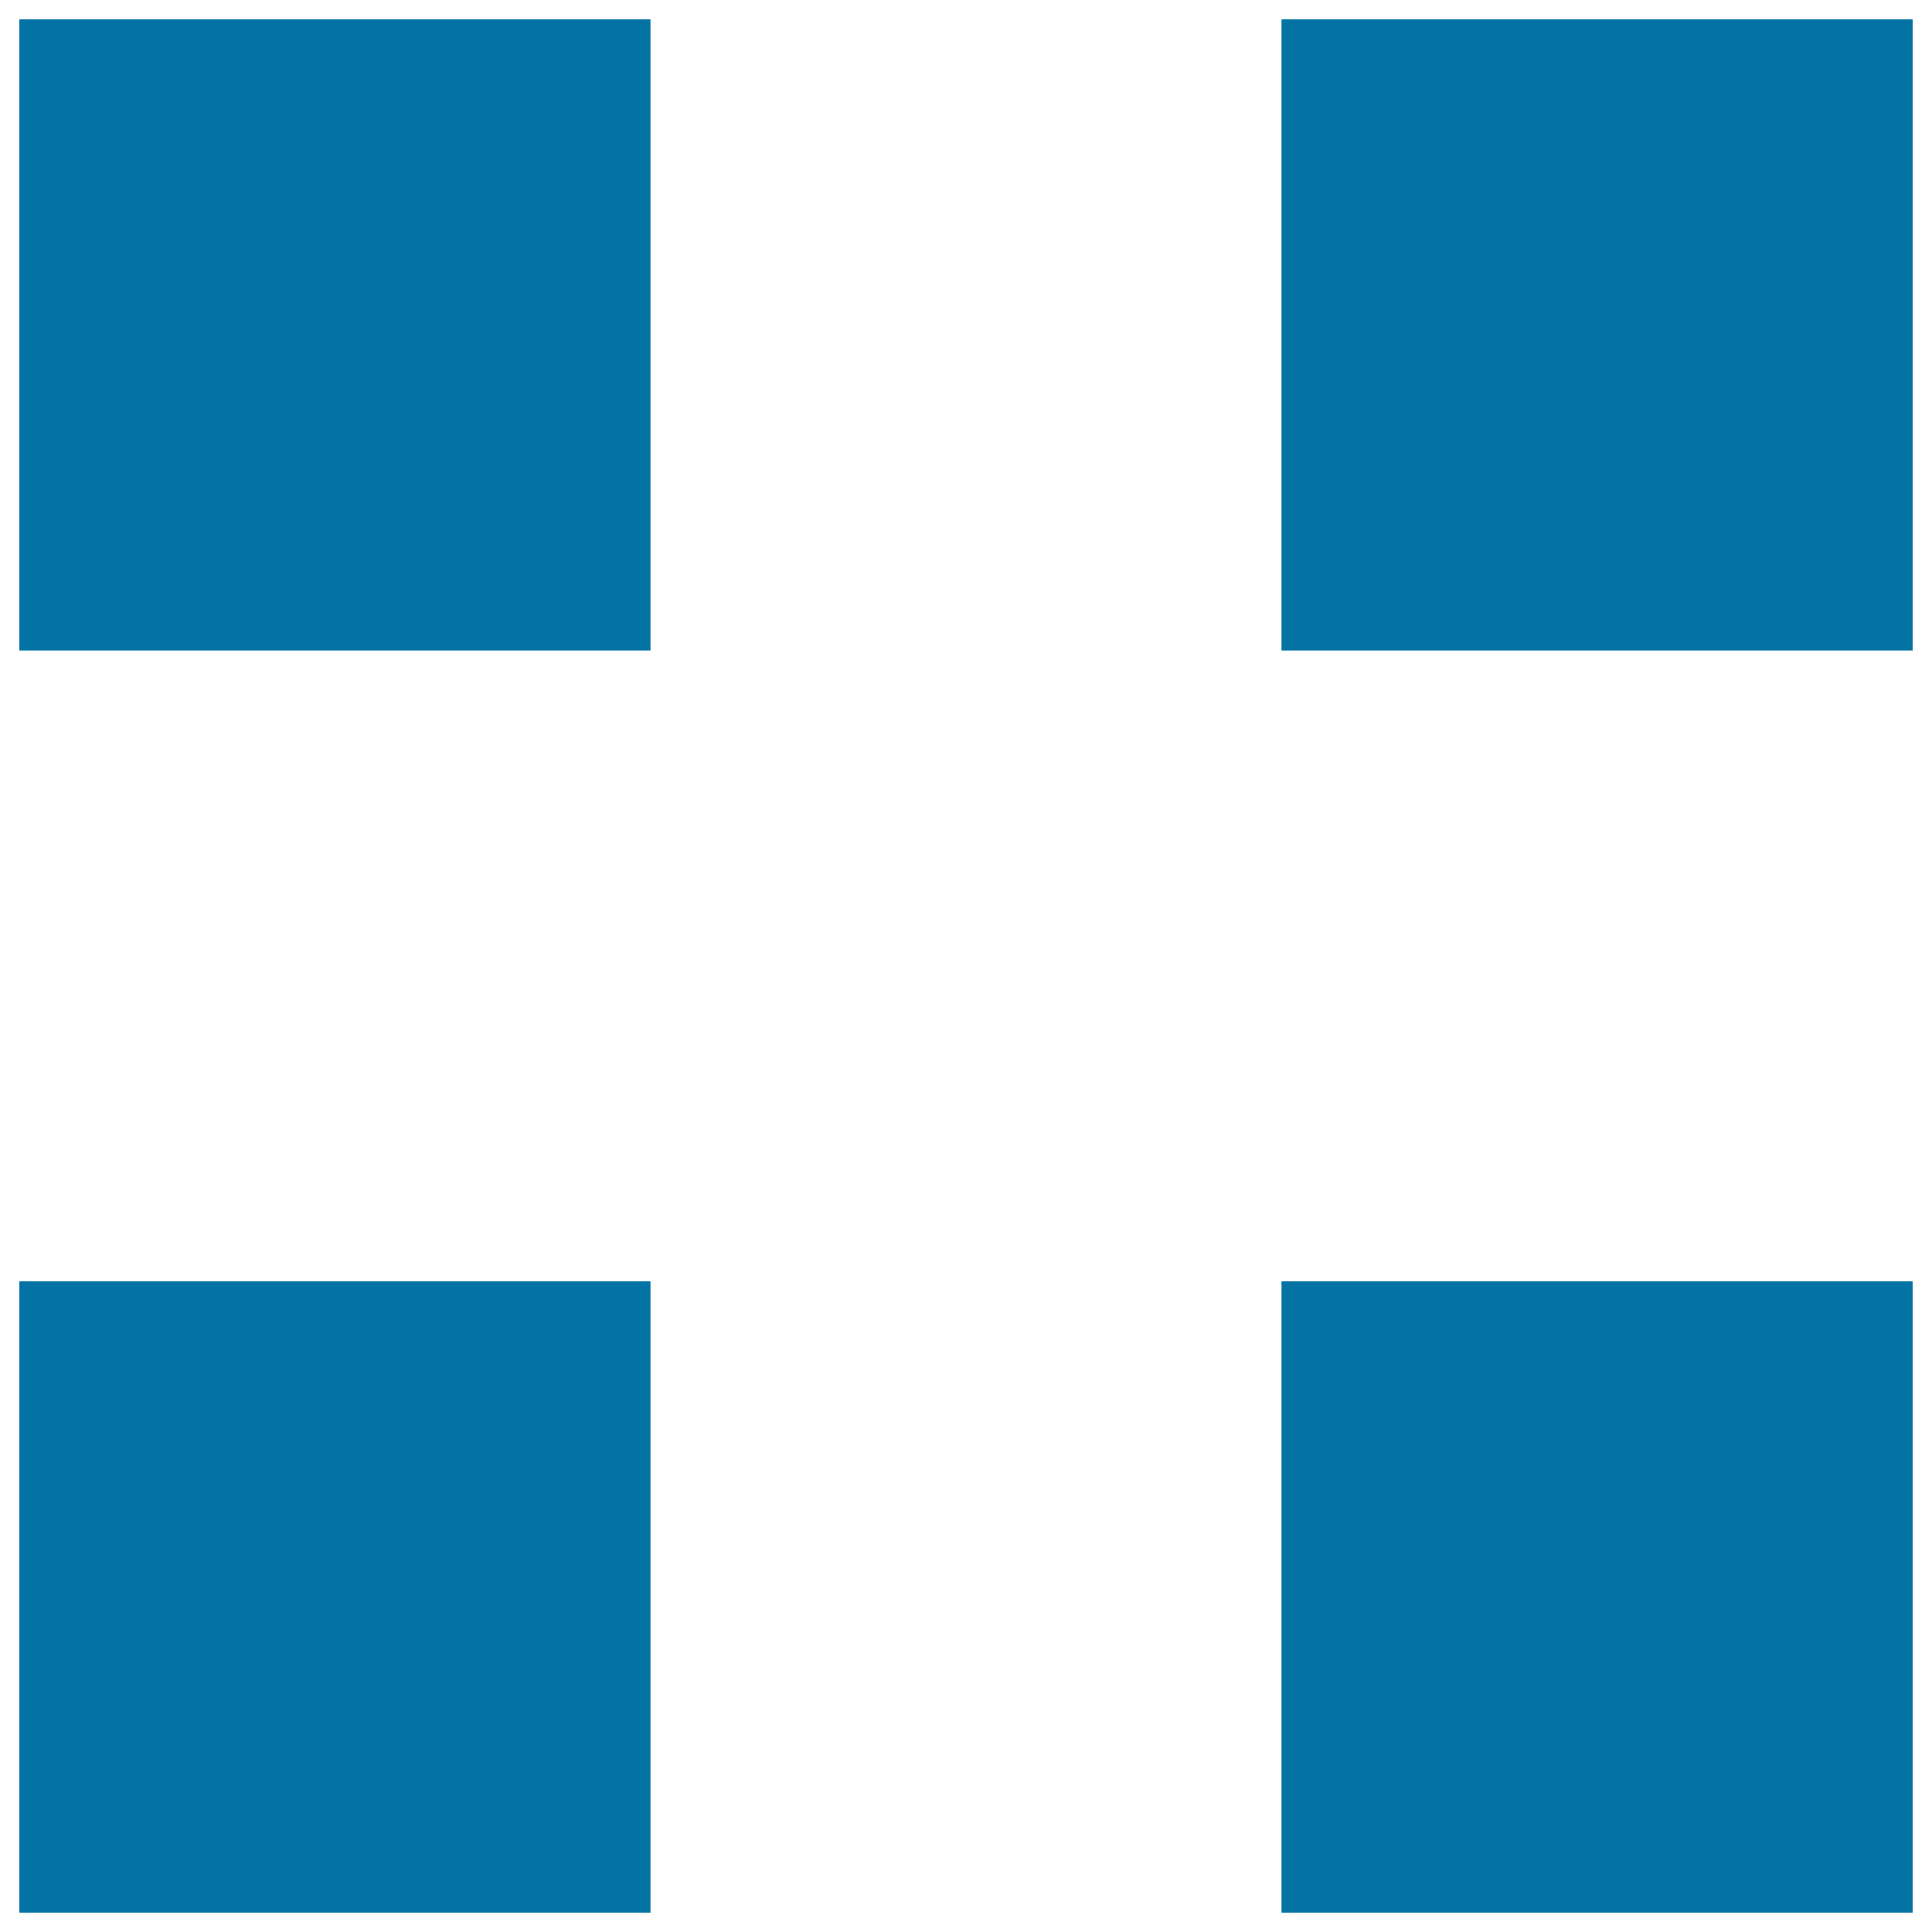
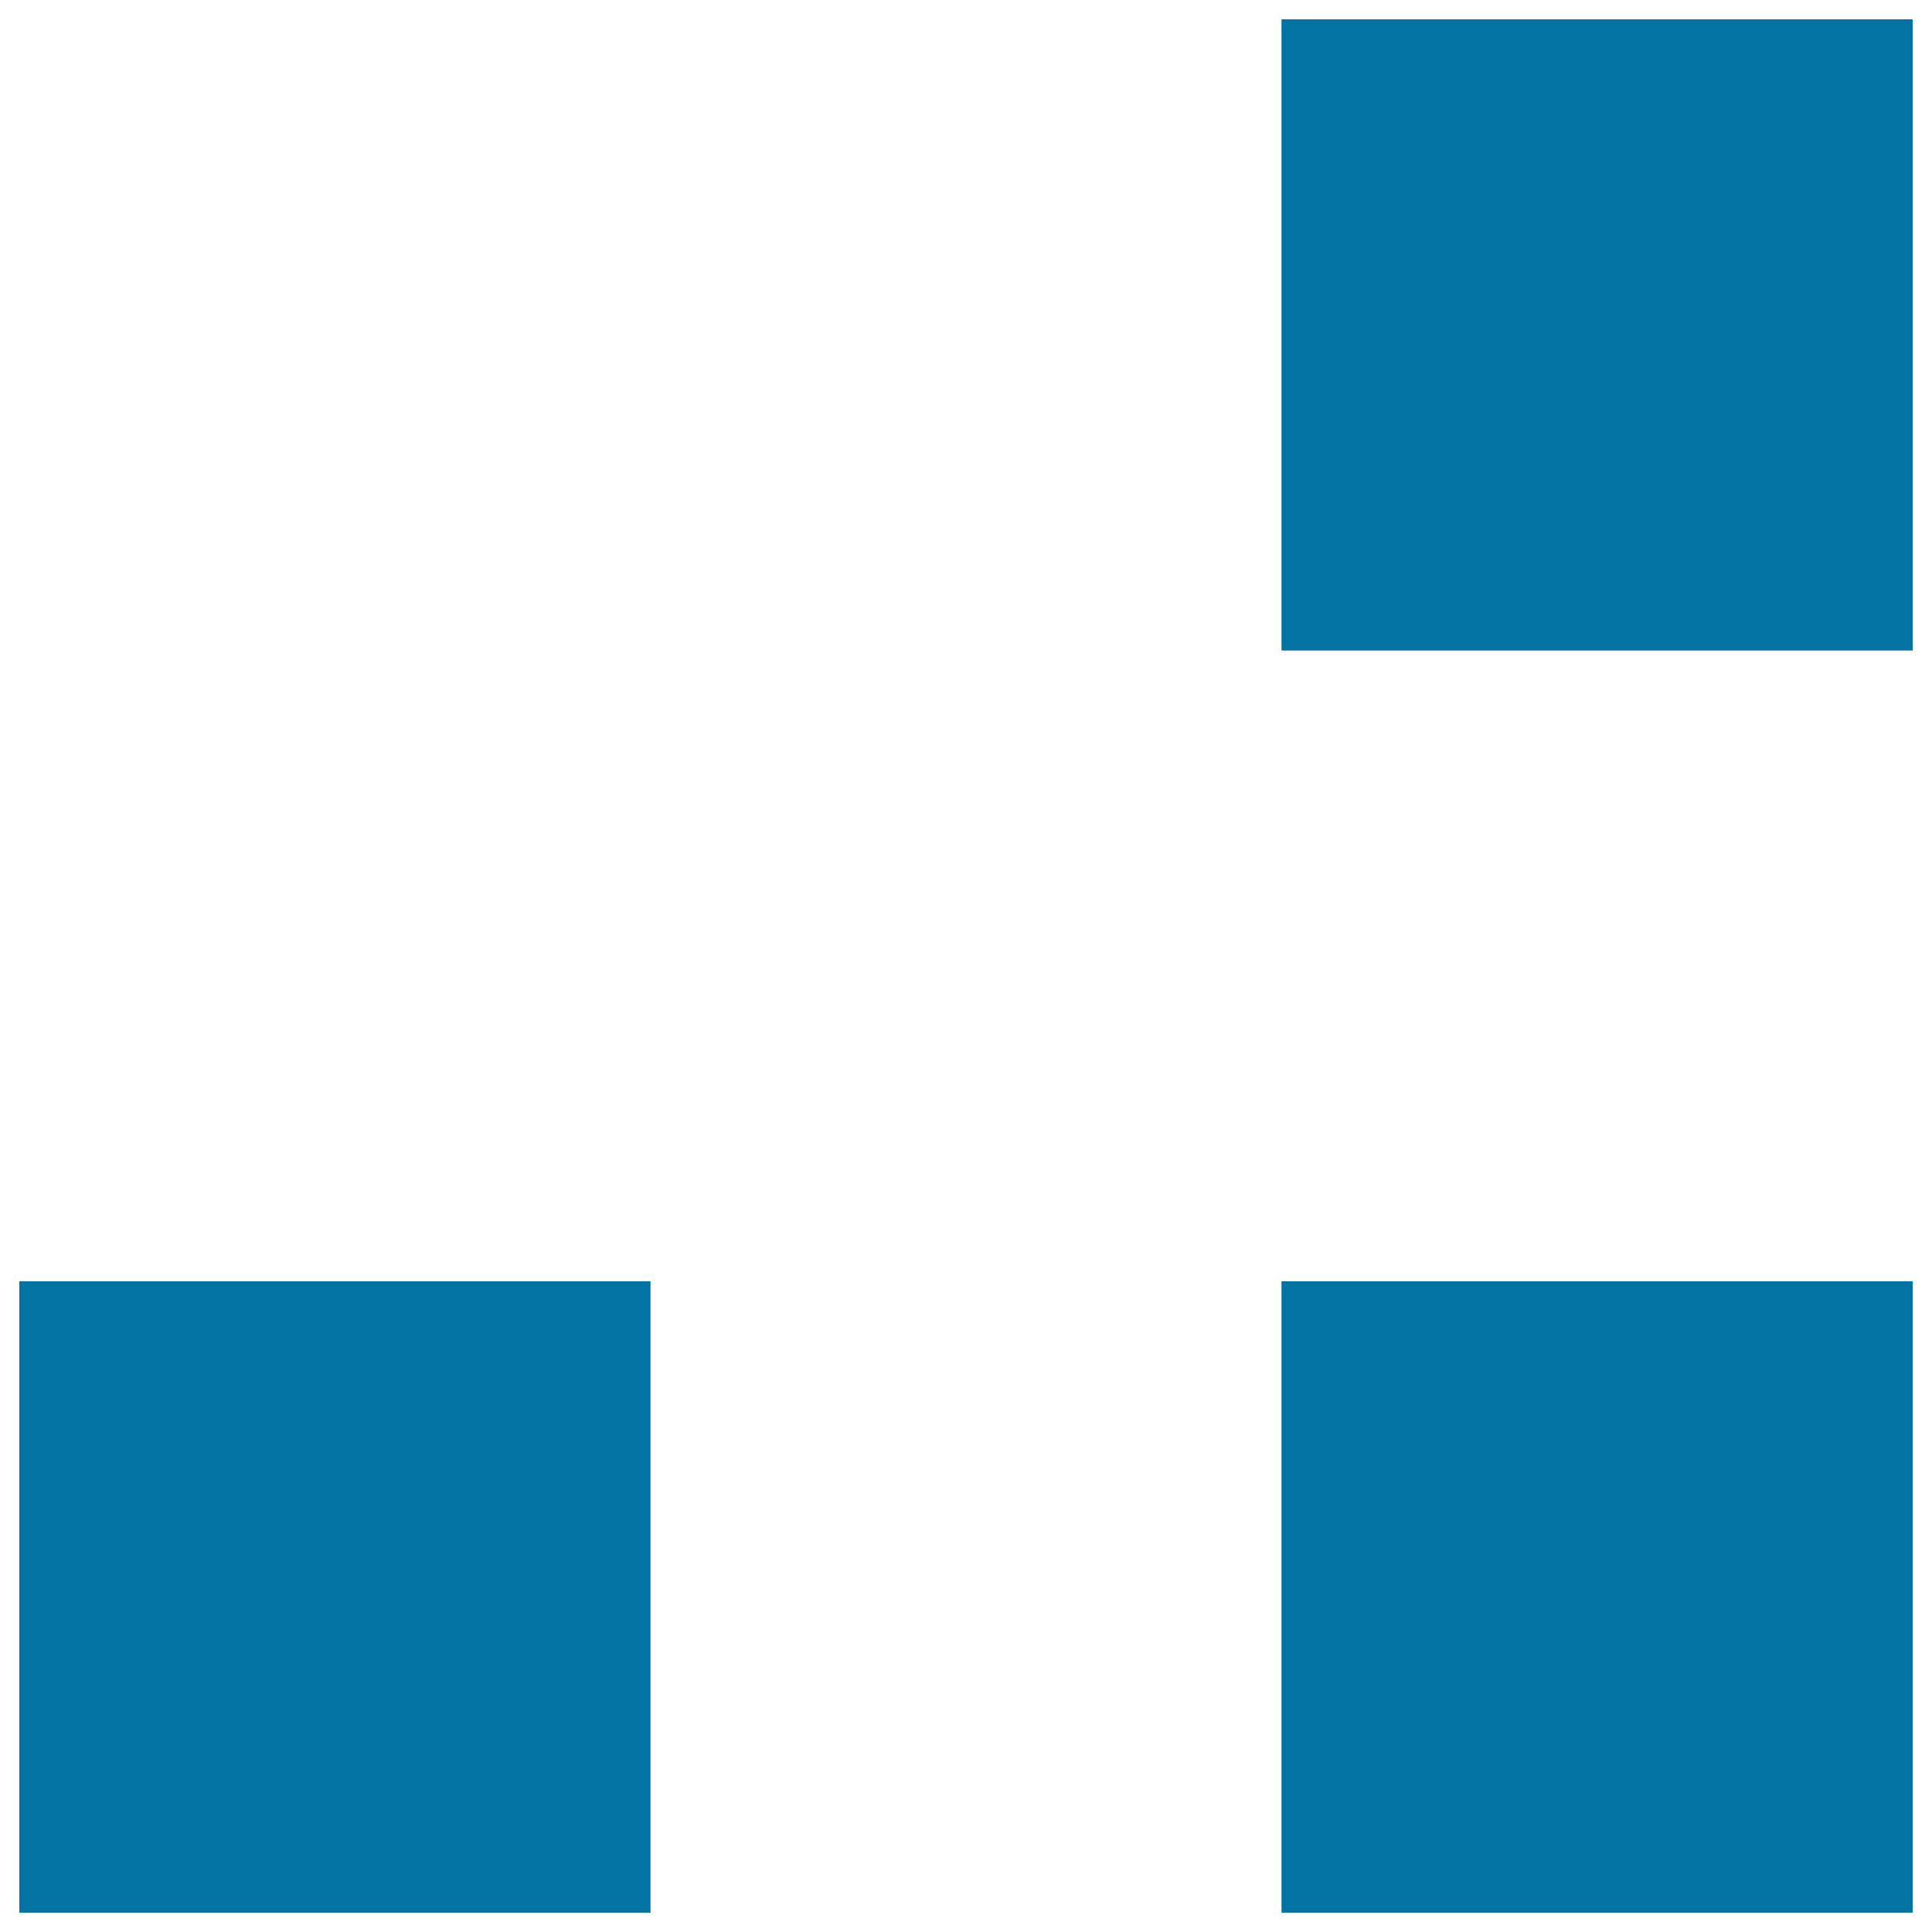
<svg xmlns="http://www.w3.org/2000/svg" viewBox="0 0 1000 1000" style="fill:#0273a2">
  <title>Switch Grid SVG icon</title>
-   <path d="M10,10h326.7v326.7H10V10z" />
  <path d="M663.3,10H990v326.7H663.3V10z" />
  <path d="M10,663.2h326.7V990H10V663.2z" />
  <path d="M663.3,663.2H990V990H663.3V663.2z" />
</svg>